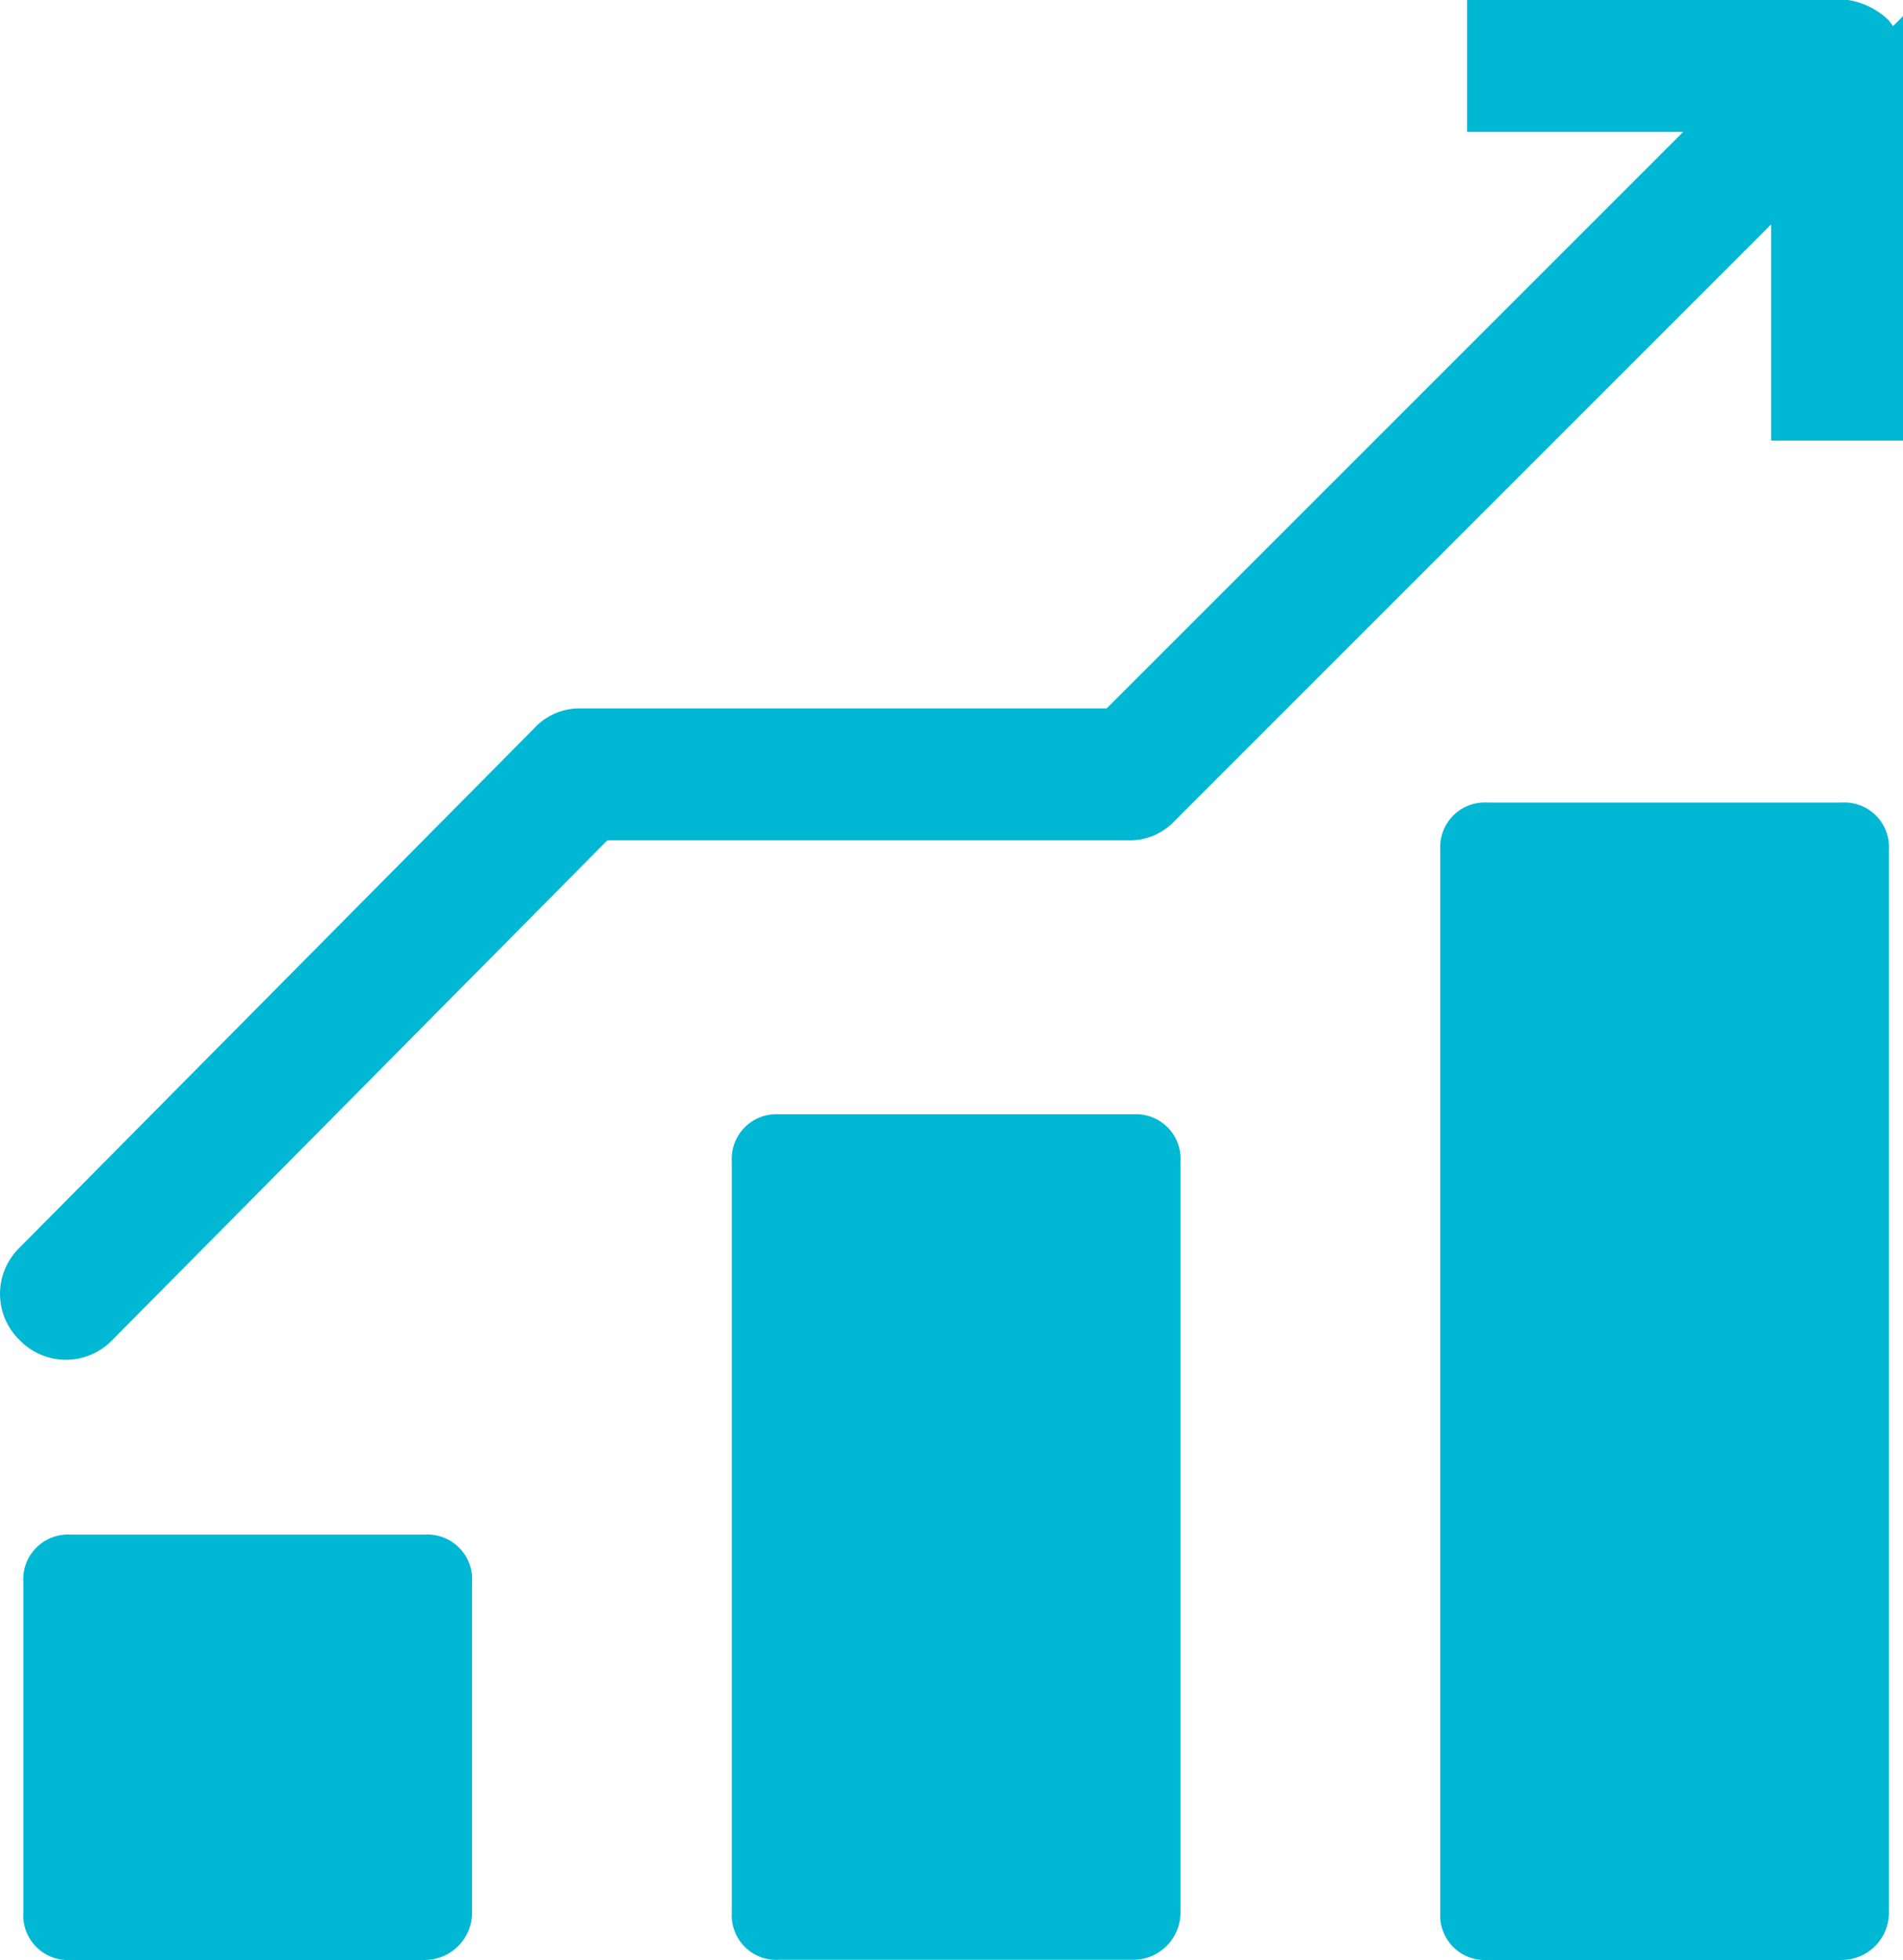
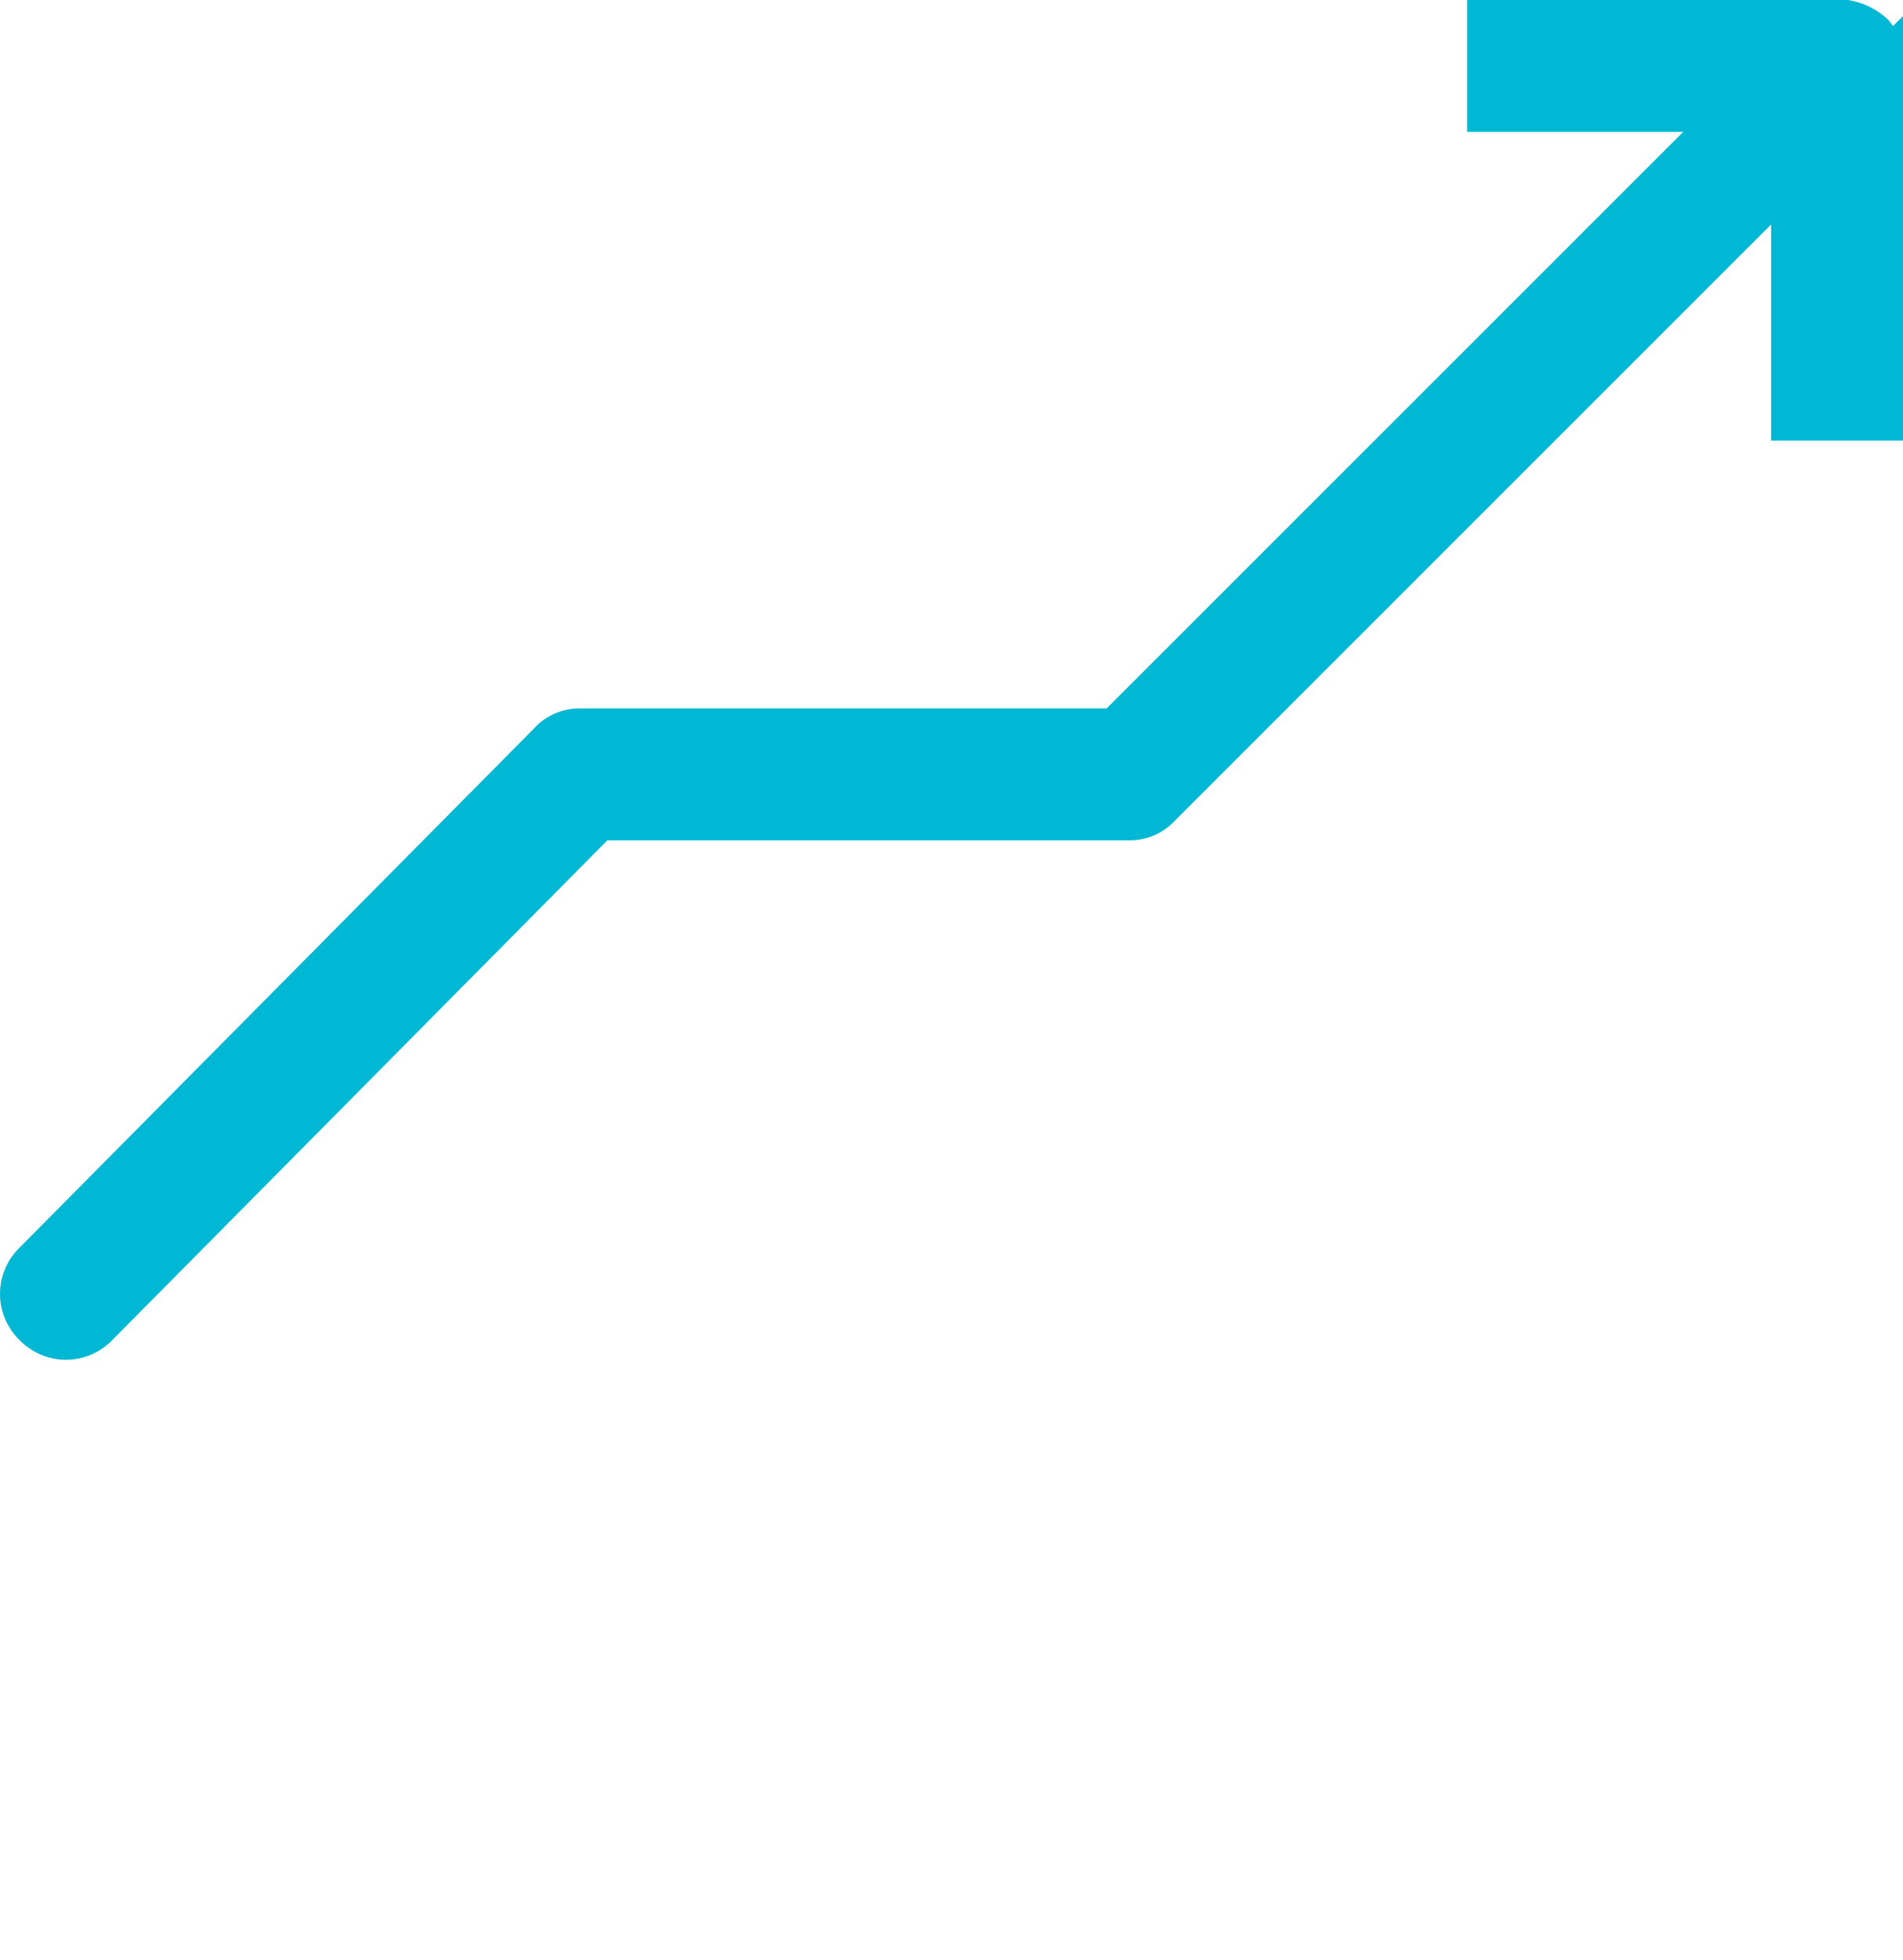
<svg xmlns="http://www.w3.org/2000/svg" width="35.613" height="36.682" viewBox="0 0 35.613 36.682">
  <g id="noun-profit-304936" transform="translate(-238.769 -140.211)">
-     <path id="Path_81586" data-name="Path 81586" d="M247.191,328.276h-6.629a.835.835,0,0,1-.884-.884V321.2a.835.835,0,0,1,.884-.884h6.629a.835.835,0,0,1,.884.884v6.193A.887.887,0,0,1,247.191,328.276Z" transform="translate(-0.472 -151.384)" fill="#00b8d4" />
-     <path id="Path_81587" data-name="Path 81587" d="M331.191,286.3h-6.629a.835.835,0,0,1-.884-.884V271.36a.835.835,0,0,1,.884-.884h6.629a.835.835,0,0,1,.884.884v14.059A.887.887,0,0,1,331.191,286.3Z" transform="translate(-71.214 -109.411)" fill="#00b8d4" />
-     <path id="Path_81588" data-name="Path 81588" d="M415.191,255.177h-6.629a.835.835,0,0,1-.884-.884V234.4a.835.835,0,0,1,.884-.884h6.629a.835.835,0,0,1,.884.884v19.892A.887.887,0,0,1,415.191,255.177Z" transform="translate(-141.956 -78.285)" fill="#00b8d4" />
    <path id="Path_81589" data-name="Path 81589" d="M273.856,140.826a1.051,1.051,0,0,0-.53-.265h-6.75v1.768h4.54l-11.49,11.49h-9.987a.8.8,0,0,0-.619.265l-9.634,9.723a.855.855,0,0,0,0,1.237.855.855,0,0,0,1.238,0l9.368-9.457h9.9a.8.8,0,0,0,.619-.265l11.755-11.755v4.54h1.768v-6.749A.817.817,0,0,0,273.856,140.826Z" transform="translate(-0.002)" fill="#00b8d4" stroke="#00b8d4" stroke-width="0.7" />
  </g>
</svg>